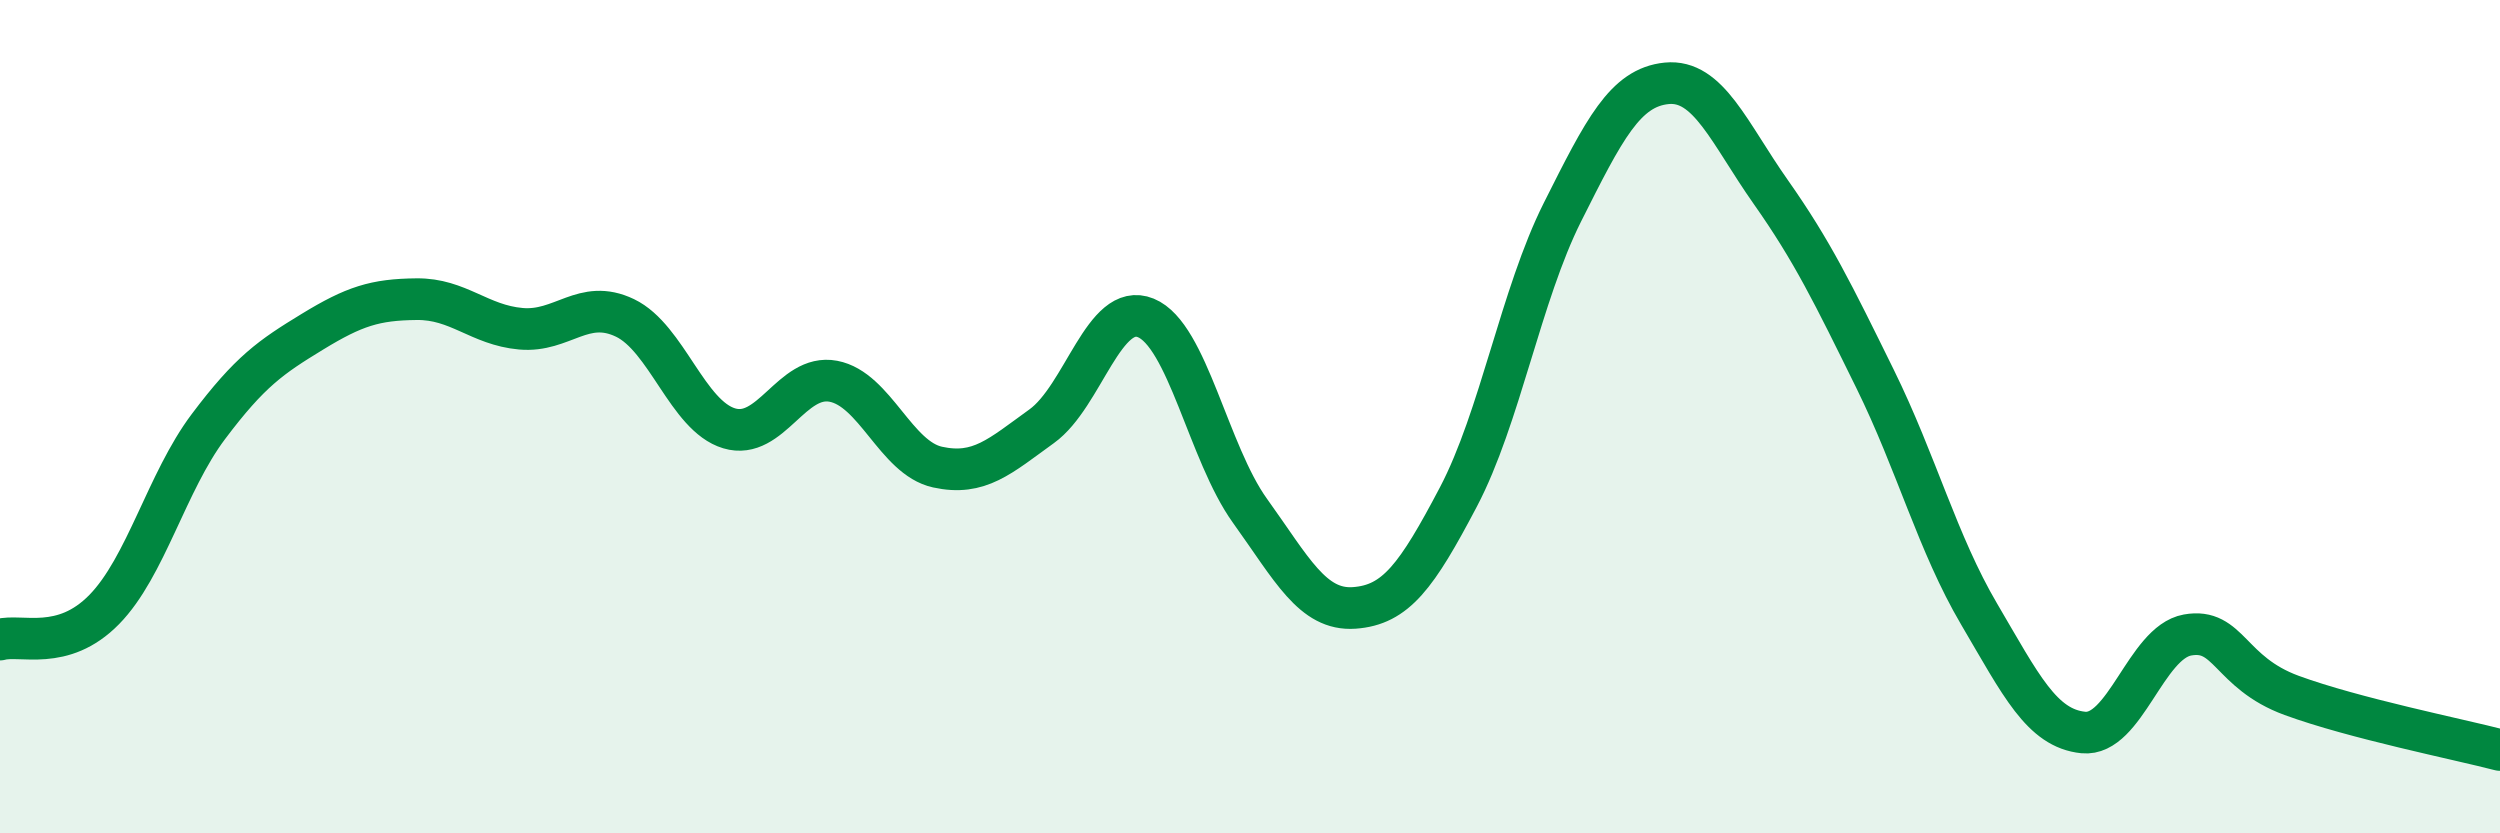
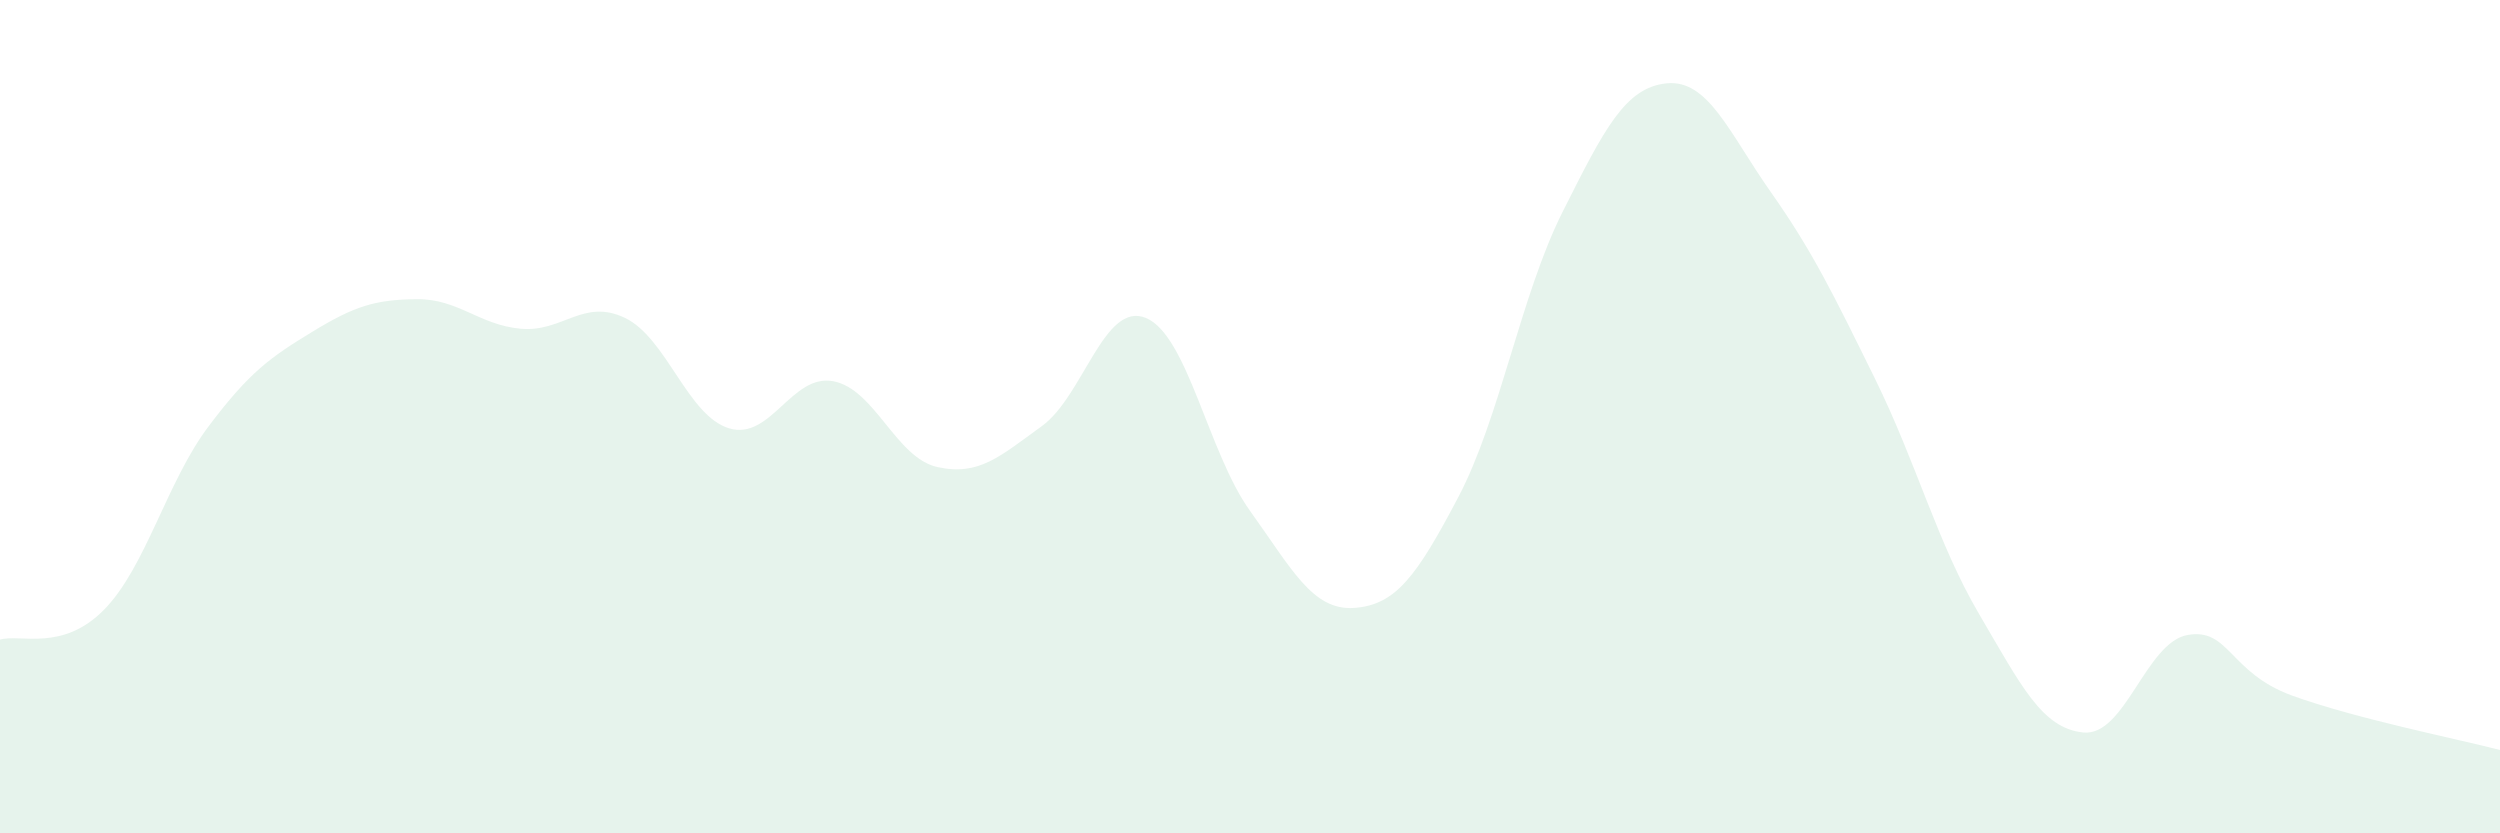
<svg xmlns="http://www.w3.org/2000/svg" width="60" height="20" viewBox="0 0 60 20">
  <path d="M 0,15.35 C 0.5,15.21 1.5,15.65 2.5,14.63 C 3.5,13.61 4,11.57 5,10.24 C 6,8.91 6.5,8.57 7.5,7.96 C 8.5,7.35 9,7.19 10,7.18 C 11,7.17 11.5,7.8 12.5,7.89 C 13.5,7.98 14,7.15 15,7.63 C 16,8.11 16.5,9.98 17.5,10.28 C 18.5,10.58 19,8.96 20,9.15 C 21,9.34 21.5,10.99 22.5,11.21 C 23.5,11.43 24,10.95 25,10.23 C 26,9.51 26.5,7.22 27.5,7.63 C 28.5,8.04 29,10.87 30,12.26 C 31,13.65 31.5,14.66 32.5,14.59 C 33.5,14.52 34,13.83 35,11.93 C 36,10.03 36.5,7.08 37.5,5.09 C 38.5,3.1 39,2.1 40,2 C 41,1.9 41.5,3.19 42.5,4.61 C 43.5,6.03 44,7.06 45,9.09 C 46,11.12 46.5,13.04 47.5,14.74 C 48.5,16.44 49,17.48 50,17.58 C 51,17.68 51.5,15.42 52.5,15.24 C 53.5,15.06 53.5,16.14 55,16.69 C 56.5,17.24 59,17.74 60,18L60 20L0 20Z" fill="#008740" opacity="0.1" stroke-linecap="round" stroke-linejoin="round" />
-   <path d="M 0,15.35 C 0.5,15.21 1.5,15.65 2.5,14.63 C 3.5,13.61 4,11.57 5,10.24 C 6,8.91 6.5,8.57 7.5,7.96 C 8.5,7.35 9,7.19 10,7.18 C 11,7.17 11.5,7.8 12.5,7.89 C 13.5,7.98 14,7.15 15,7.63 C 16,8.11 16.5,9.98 17.5,10.28 C 18.5,10.58 19,8.96 20,9.15 C 21,9.34 21.5,10.99 22.5,11.21 C 23.5,11.43 24,10.95 25,10.23 C 26,9.51 26.5,7.22 27.5,7.63 C 28.5,8.04 29,10.87 30,12.26 C 31,13.65 31.5,14.66 32.5,14.59 C 33.5,14.52 34,13.83 35,11.93 C 36,10.03 36.5,7.08 37.5,5.09 C 38.5,3.1 39,2.1 40,2 C 41,1.9 41.5,3.19 42.5,4.61 C 43.5,6.03 44,7.06 45,9.09 C 46,11.12 46.5,13.04 47.5,14.74 C 48.5,16.44 49,17.48 50,17.58 C 51,17.68 51.5,15.42 52.5,15.24 C 53.5,15.06 53.5,16.14 55,16.69 C 56.5,17.24 59,17.74 60,18" stroke="#008740" stroke-width="1" fill="none" stroke-linecap="round" stroke-linejoin="round" />
</svg>